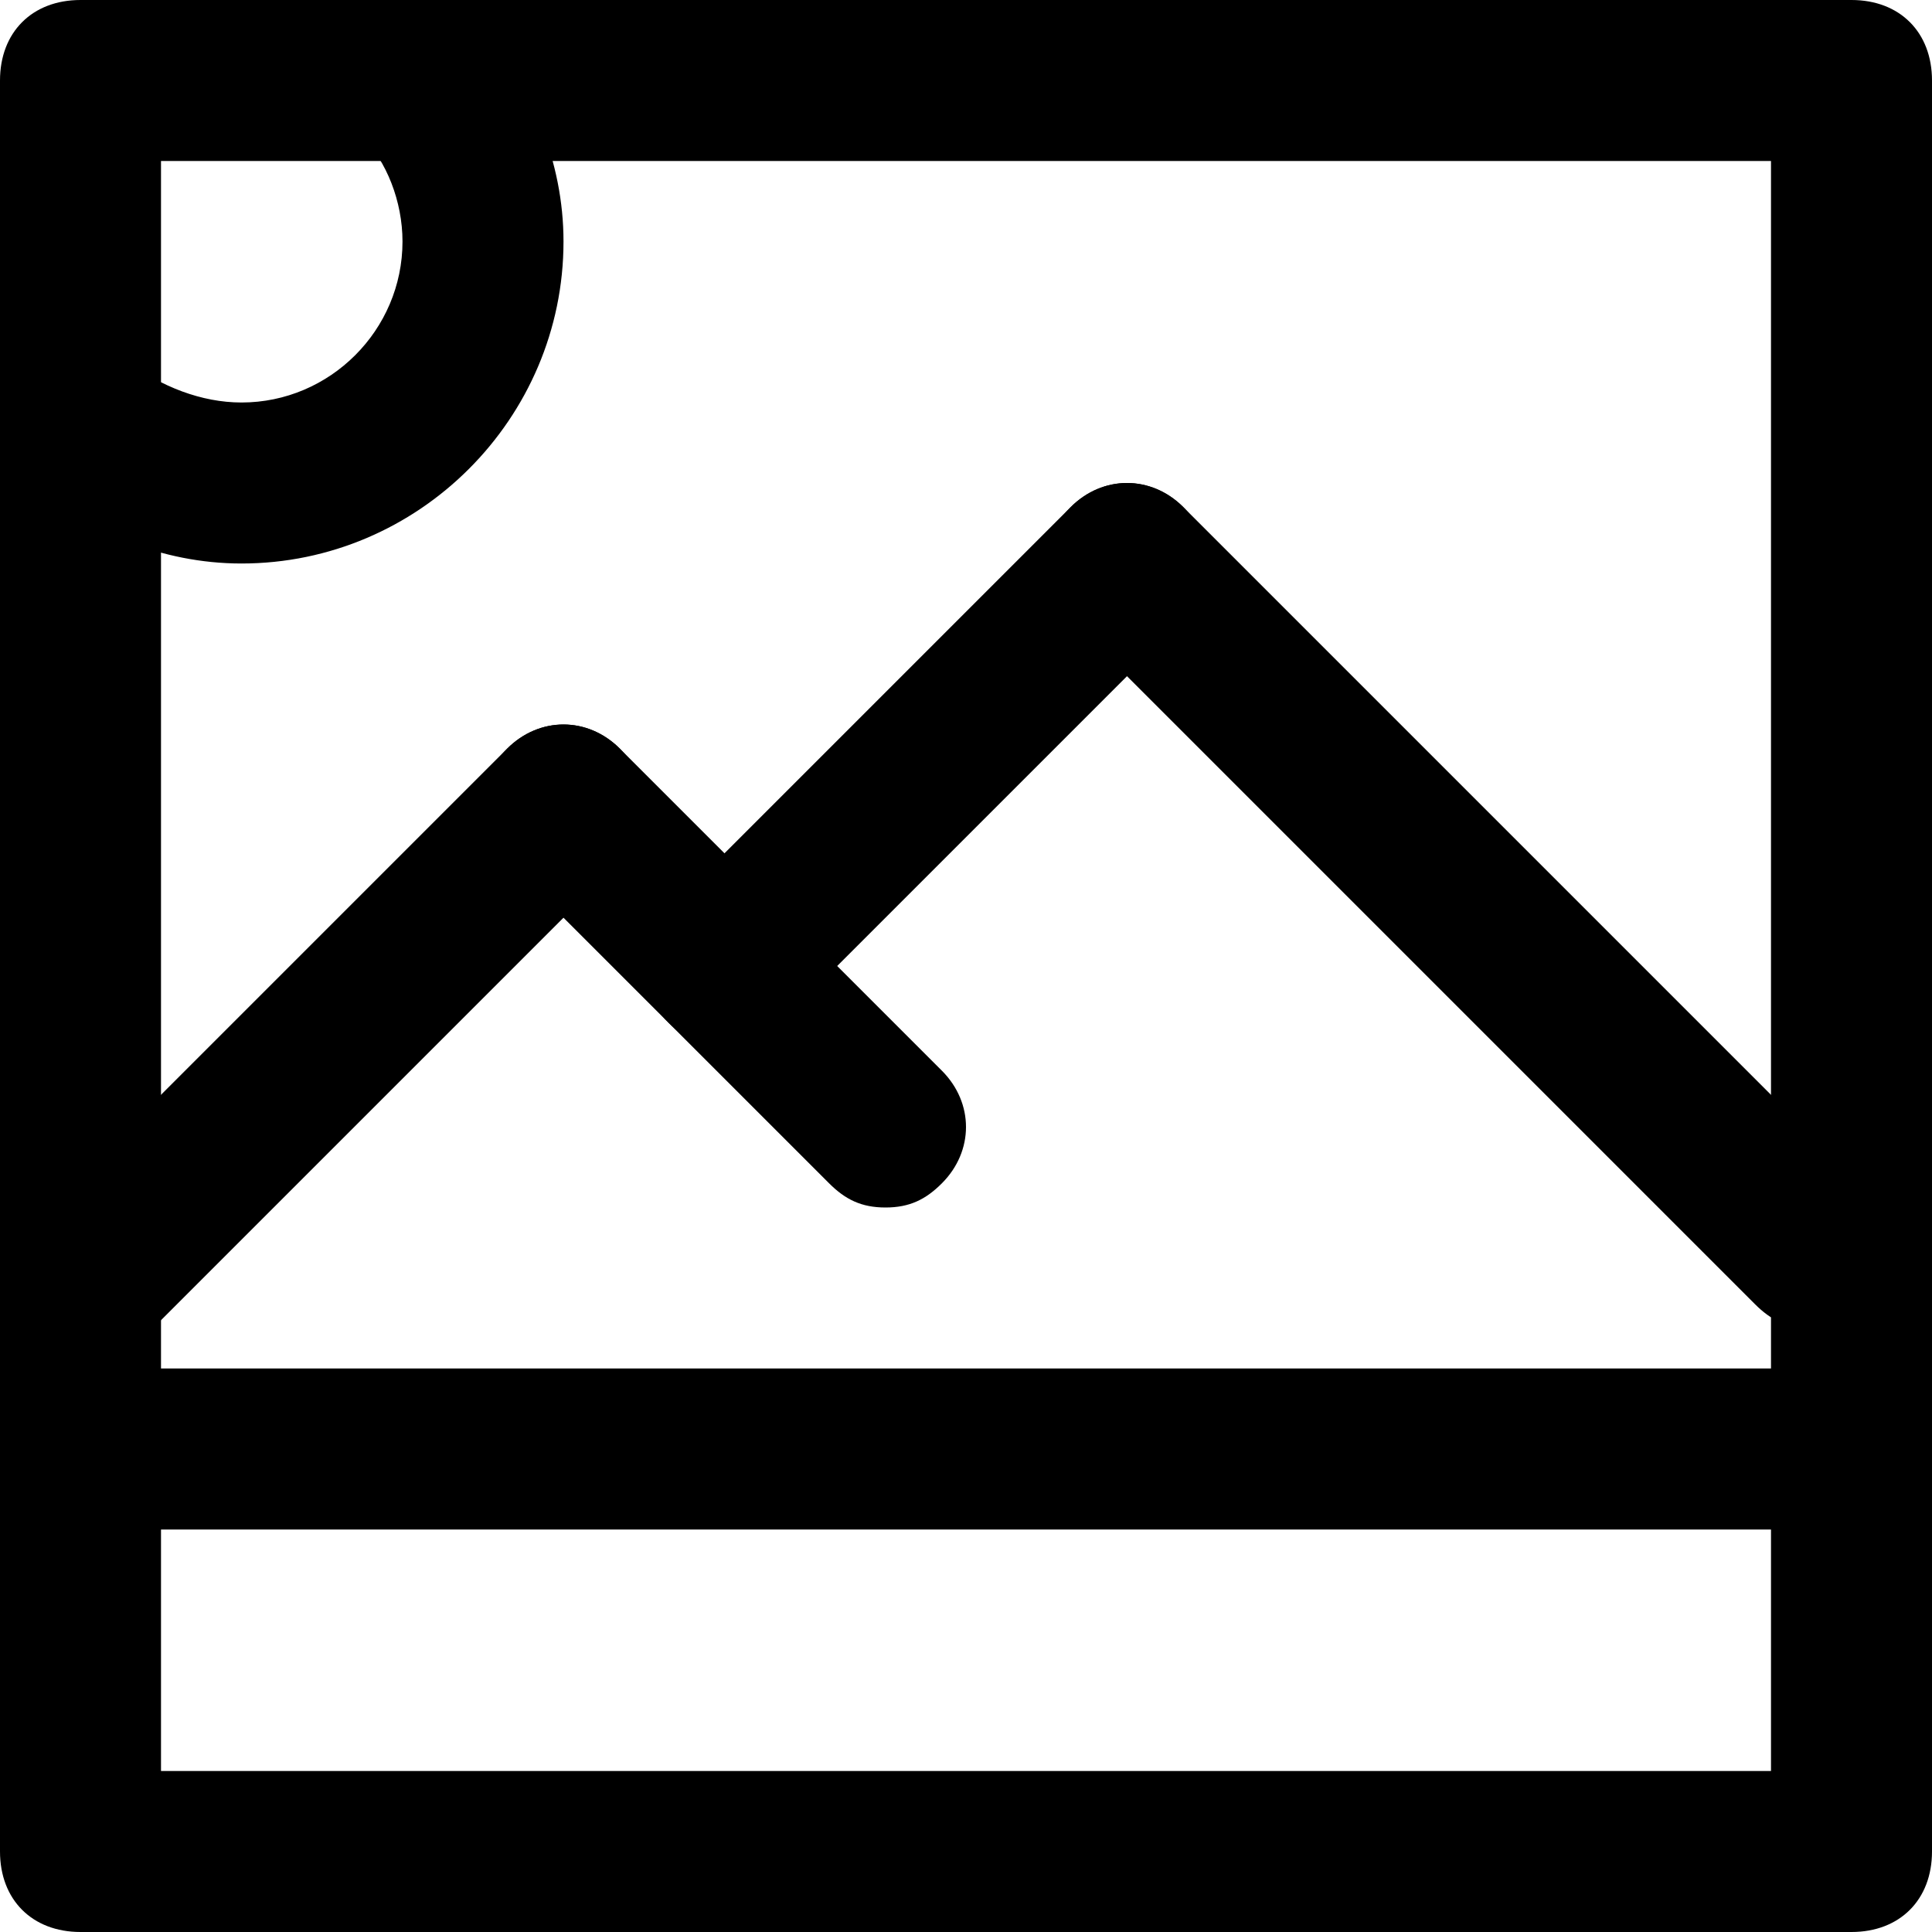
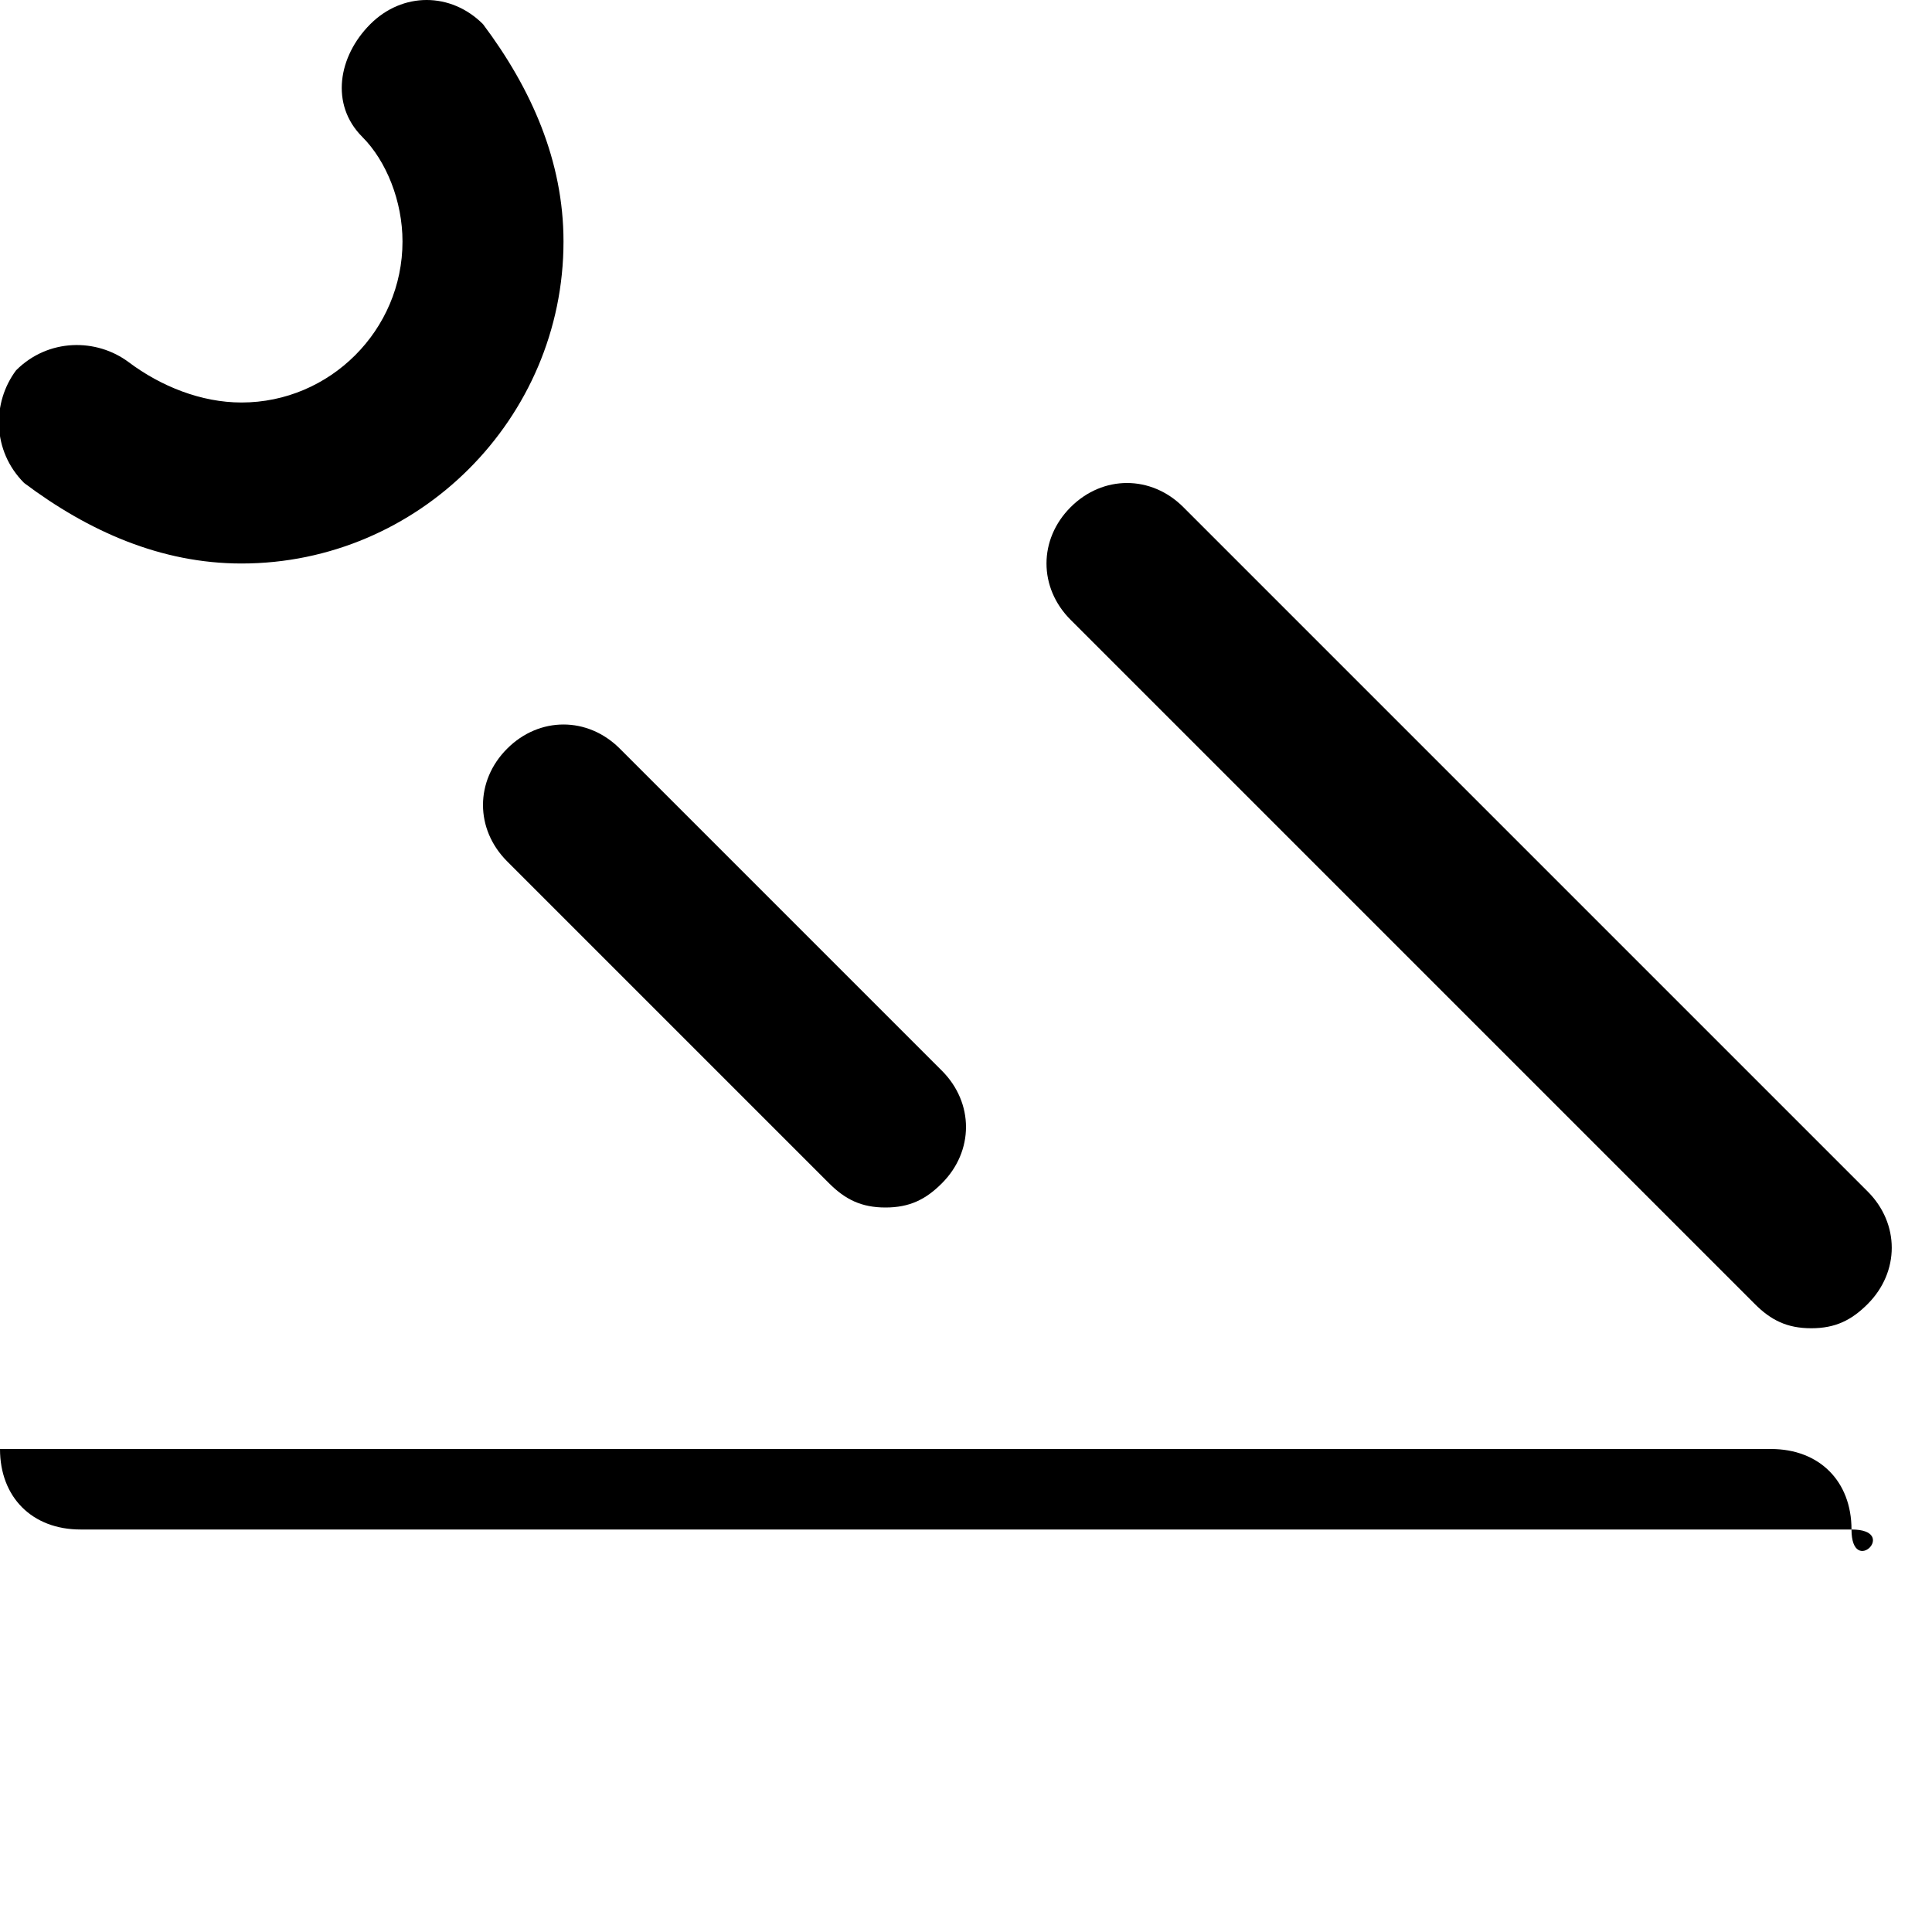
<svg xmlns="http://www.w3.org/2000/svg" version="1.1" id="Layer_1" x="0px" y="0px" width="24px" height="24px" viewBox="0 0 24 24" enable-background="new 0 0 24 24" xml:space="preserve">
  <g>
    <g>
      <g>
-         <path d="M23,24H1c-0.6,0-1-0.4-1-1V1c0-0.6,0.4-1,1-1h22c0.6,0,1,0.4,1,1v22C24,23.6,23.6,24,23,24z M2,22h20V2H2V22z" />
+         </g>
+     </g>
+     <g>
+       <g>
+         <path d="M23,19H1c-0.6,0-1-0.4-1-1h22c0.6,0,1,0.4,1,1S23.6,19,23,19z" />
      </g>
    </g>
    <g>
      <g>
-         <path d="M23,19H1c-0.6,0-1-0.4-1-1s0.4-1,1-1h22c0.6,0,1,0.4,1,1S23.6,19,23,19z" />
-       </g>
-     </g>
-     <g>
-       <g>
-         <path d="M1,17c-0.3,0-0.5-0.1-0.7-0.3c-0.4-0.4-0.4-1,0-1.4l6-6c0.4-0.4,1-0.4,1.4,0s0.4,1,0,1.4l-6,6C1.5,16.9,1.3,17,1,17z" />
-       </g>
+         </g>
    </g>
    <g>
      <g>
        <path d="M11,15c-0.3,0-0.5-0.1-0.7-0.3l-4-4c-0.4-0.4-0.4-1,0-1.4s1-0.4,1.4,0l4,4c0.4,0.4,0.4,1,0,1.4C11.5,14.9,11.3,15,11,15z     " />
      </g>
    </g>
    <g>
      <g>
-         <path d="M9,13c-0.3,0-0.5-0.1-0.7-0.3c-0.4-0.4-0.4-1,0-1.4l5-5c0.4-0.4,1-0.4,1.4,0s0.4,1,0,1.4l-5,5C9.5,12.9,9.3,13,9,13z" />
-       </g>
+         </g>
    </g>
    <g>
      <g>
        <path d="M22.5,16.5c-0.3,0-0.5-0.1-0.7-0.3l-8.5-8.5c-0.4-0.4-0.4-1,0-1.4s1-0.4,1.4,0l8.5,8.5c0.4,0.4,0.4,1,0,1.4     C23,16.4,22.8,16.5,22.5,16.5z" />
      </g>
    </g>
    <g>
      <g>
        <path d="M3,7C2,7,1.1,6.6,0.3,6c-0.4-0.4-0.4-1-0.1-1.4c0.4-0.4,1-0.4,1.4-0.1C2,4.8,2.5,5,3,5c1.1,0,2-0.9,2-2     c0-0.5-0.2-1-0.5-1.3c-0.4-0.4-0.3-1,0.1-1.4C5-0.1,5.6-0.1,6,0.3C6.6,1.1,7,2,7,3C7,5.2,5.2,7,3,7z" />
      </g>
    </g>
  </g>
</svg>